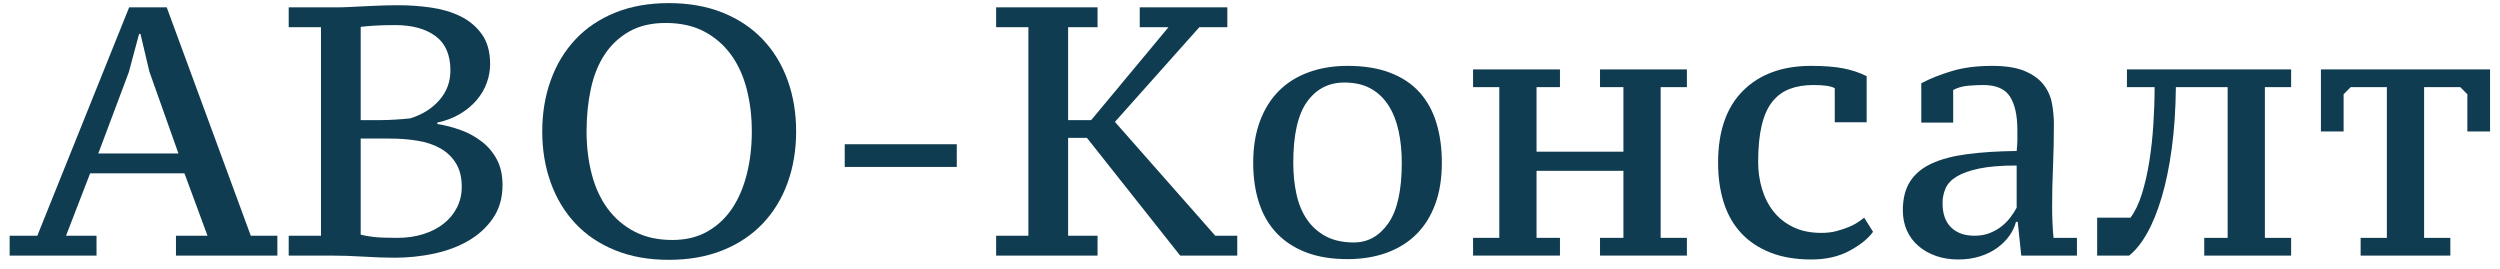
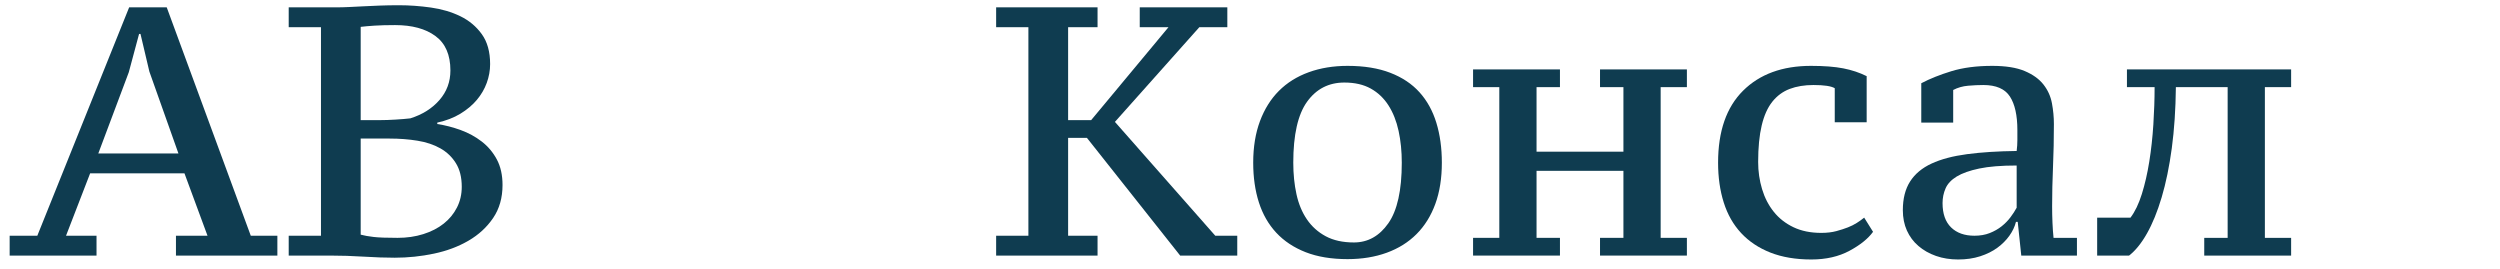
<svg xmlns="http://www.w3.org/2000/svg" width="251" height="27" viewBox="0 0 251 27" fill="none">
  <path d="M9.691 25.66H0.969L0.969 23.667H3.746L12.966 0.739L16.74 0.739L25.178 23.667H27.848V25.66H17.666V23.667H20.834L18.52 17.401H9.05L6.629 23.667H9.691V25.66ZM9.869 15.407H17.915L14.996 7.183L14.106 3.409H13.963L12.931 7.254L9.869 15.407Z" fill="#0F3C50" />
  <path d="M28.986 25.66V23.667H32.226V2.733H28.986V0.739H33.65C34.148 0.739 34.623 0.728 35.074 0.704C35.525 0.68 36 0.656 36.498 0.633C36.997 0.609 37.537 0.585 38.118 0.561C38.7 0.538 39.346 0.526 40.058 0.526C41.103 0.526 42.171 0.603 43.263 0.757C44.354 0.911 45.339 1.202 46.217 1.629C47.096 2.057 47.814 2.656 48.371 3.427C48.929 4.199 49.208 5.201 49.208 6.436C49.208 7.076 49.095 7.705 48.87 8.322C48.644 8.94 48.312 9.509 47.873 10.031C47.434 10.553 46.882 11.016 46.217 11.42C45.553 11.823 44.782 12.12 43.903 12.31V12.452C44.687 12.571 45.47 12.773 46.253 13.057C47.036 13.342 47.742 13.728 48.371 14.214C49 14.701 49.505 15.3 49.884 16.012C50.264 16.724 50.454 17.579 50.454 18.576C50.454 19.857 50.139 20.961 49.511 21.887C48.882 22.812 48.057 23.572 47.036 24.165C46.016 24.759 44.859 25.192 43.565 25.465C42.272 25.738 40.96 25.874 39.631 25.874C38.706 25.874 37.667 25.838 36.516 25.767C35.365 25.696 34.255 25.66 33.187 25.66H28.986ZM39.916 23.88C40.842 23.88 41.702 23.756 42.497 23.506C43.292 23.257 43.974 22.907 44.544 22.456C45.114 22.005 45.559 21.465 45.879 20.836C46.2 20.207 46.36 19.513 46.36 18.754C46.36 17.804 46.164 17.015 45.772 16.386C45.381 15.757 44.859 15.259 44.206 14.891C43.553 14.523 42.788 14.268 41.91 14.126C41.032 13.983 40.106 13.912 39.133 13.912L36.213 13.912V23.56C36.569 23.655 37.003 23.732 37.513 23.791C38.023 23.851 38.824 23.88 39.916 23.88ZM38.136 12.061C38.611 12.061 39.139 12.043 39.72 12.007C40.302 11.972 40.794 11.93 41.198 11.883C42.408 11.503 43.381 10.892 44.117 10.049C44.853 9.207 45.221 8.216 45.221 7.076C45.221 5.51 44.722 4.359 43.725 3.623C42.728 2.887 41.376 2.519 39.667 2.519C38.86 2.519 38.177 2.537 37.62 2.573C37.062 2.608 36.593 2.65 36.213 2.697V12.061L38.136 12.061Z" fill="#0F3C50" />
-   <path d="M54.441 13.2C54.441 11.348 54.726 9.634 55.296 8.055C55.865 6.477 56.69 5.112 57.77 3.961C58.85 2.81 60.179 1.914 61.758 1.273C63.336 0.632 65.134 0.312 67.151 0.312C69.168 0.312 70.972 0.632 72.563 1.273C74.153 1.914 75.494 2.81 76.585 3.961C77.677 5.112 78.508 6.477 79.078 8.055C79.647 9.634 79.932 11.348 79.932 13.2C79.932 15.051 79.647 16.766 79.078 18.344C78.508 19.922 77.677 21.287 76.585 22.438C75.494 23.589 74.153 24.485 72.563 25.126C70.972 25.767 69.168 26.087 67.151 26.087C65.134 26.087 63.336 25.767 61.758 25.126C60.179 24.485 58.85 23.589 57.77 22.438C56.69 21.287 55.865 19.922 55.296 18.344C54.726 16.766 54.441 15.051 54.441 13.2ZM58.892 13.2C58.892 14.719 59.064 16.143 59.408 17.472C59.752 18.801 60.28 19.952 60.992 20.925C61.704 21.898 62.6 22.67 63.68 23.239C64.76 23.809 66.036 24.094 67.507 24.094C68.86 24.094 70.035 23.809 71.032 23.239C72.028 22.67 72.853 21.898 73.506 20.925C74.159 19.952 74.651 18.801 74.984 17.472C75.316 16.143 75.482 14.719 75.482 13.2C75.482 11.681 75.31 10.257 74.966 8.928C74.621 7.598 74.093 6.447 73.381 5.474C72.669 4.501 71.773 3.73 70.694 3.16C69.614 2.59 68.326 2.306 66.831 2.306C65.407 2.306 64.19 2.59 63.182 3.16C62.173 3.73 61.348 4.501 60.707 5.474C60.066 6.447 59.604 7.598 59.319 8.928C59.034 10.257 58.892 11.681 58.892 13.2Z" fill="#0F3C50" />
-   <path d="M84.811 14.481L96.061 14.481V16.76H84.811V14.481Z" fill="#0F3C50" />
+   <path d="M84.811 14.481V16.76H84.811V14.481Z" fill="#0F3C50" />
  <path d="M109.553 12.06L117.314 2.733L114.43 2.733V0.739L123.224 0.739V2.733H120.411L111.938 12.238L122.013 23.666H124.221V25.66H118.489L109.126 13.841L107.239 13.841V23.666H110.194V25.66H100.012V23.666H103.251V2.733H100.012V0.739H110.194V2.733H107.239V12.06L109.553 12.06Z" fill="#0F3C50" />
  <path d="M125.822 16.332C125.822 14.766 126.048 13.378 126.499 12.167C126.95 10.957 127.585 9.942 128.403 9.123C129.222 8.304 130.219 7.681 131.394 7.254C132.569 6.827 133.868 6.613 135.292 6.613C136.954 6.613 138.384 6.845 139.582 7.308C140.781 7.77 141.76 8.423 142.519 9.266C143.279 10.108 143.843 11.129 144.21 12.327C144.578 13.526 144.762 14.861 144.762 16.332C144.762 17.899 144.543 19.282 144.104 20.48C143.665 21.679 143.036 22.687 142.217 23.506C141.398 24.325 140.401 24.948 139.226 25.375C138.051 25.802 136.74 26.016 135.292 26.016C133.678 26.016 132.278 25.785 131.091 25.322C129.905 24.859 128.92 24.206 128.136 23.364C127.353 22.521 126.772 21.507 126.392 20.32C126.012 19.133 125.822 17.804 125.822 16.332ZM129.845 16.332C129.845 17.472 129.952 18.528 130.166 19.501C130.379 20.474 130.729 21.317 131.216 22.029C131.702 22.741 132.331 23.305 133.103 23.72C133.874 24.135 134.818 24.343 135.933 24.343C137.333 24.343 138.485 23.702 139.386 22.42C140.288 21.139 140.739 19.109 140.739 16.332C140.739 15.193 140.632 14.131 140.419 13.146C140.205 12.161 139.867 11.307 139.404 10.583C138.941 9.859 138.348 9.295 137.624 8.892C136.9 8.488 136.016 8.287 134.972 8.287C133.405 8.287 132.159 8.927 131.234 10.209C130.308 11.491 129.845 13.532 129.845 16.332Z" fill="#0F3C50" />
  <path d="M156.619 25.66H147.896V23.88H150.531V8.749H147.896V6.969H156.619V8.749H154.269V15.229L162.992 15.229V8.749L160.642 8.749V6.969L169.364 6.969V8.749H166.73V23.88H169.364V25.66L160.642 25.66V23.88H162.992V17.151H154.269V23.88H156.619V25.66Z" fill="#0F3C50" />
  <path d="M188.054 23.275C187.556 23.963 186.766 24.598 185.686 25.18C184.607 25.761 183.331 26.052 181.859 26.052C180.293 26.052 178.922 25.82 177.747 25.358C176.572 24.895 175.593 24.242 174.81 23.399C174.027 22.557 173.445 21.536 173.066 20.338C172.686 19.139 172.496 17.804 172.496 16.333C172.496 13.176 173.333 10.767 175.006 9.105C176.679 7.444 178.952 6.613 181.824 6.613C183.129 6.613 184.209 6.696 185.063 6.863C185.918 7.029 186.701 7.29 187.413 7.646V12.274H184.209V8.856C183.853 8.643 183.141 8.536 182.073 8.536C181.171 8.536 180.376 8.666 179.688 8.927C178.999 9.189 178.418 9.616 177.943 10.209C177.468 10.803 177.112 11.598 176.875 12.594C176.638 13.591 176.519 14.814 176.519 16.261C176.519 17.211 176.65 18.119 176.911 18.985C177.172 19.851 177.563 20.611 178.086 21.263C178.608 21.916 179.266 22.432 180.061 22.812C180.857 23.192 181.788 23.382 182.856 23.382C183.426 23.382 183.93 23.322 184.369 23.204C184.808 23.085 185.194 22.96 185.526 22.83C185.859 22.699 186.155 22.551 186.416 22.385C186.677 22.219 186.927 22.041 187.164 21.851L188.054 23.275Z" fill="#0F3C50" />
  <path d="M206.033 20.712C206.033 21.258 206.045 21.809 206.069 22.367C206.093 22.925 206.128 23.429 206.176 23.88L208.525 23.88V25.66L202.936 25.66L202.58 22.278H202.402C202.283 22.753 202.064 23.216 201.743 23.667C201.423 24.117 201.019 24.521 200.533 24.877C200.046 25.233 199.471 25.518 198.806 25.732C198.142 25.945 197.406 26.052 196.599 26.052C195.792 26.052 195.05 25.933 194.374 25.696C193.697 25.459 193.11 25.126 192.612 24.699C192.113 24.272 191.727 23.756 191.454 23.15C191.182 22.545 191.045 21.863 191.045 21.103C191.045 19.94 191.288 18.979 191.775 18.22C192.261 17.46 192.979 16.861 193.929 16.422C194.878 15.983 196.065 15.668 197.489 15.478C198.913 15.288 200.574 15.182 202.473 15.158C202.521 14.778 202.544 14.416 202.544 14.072V13.057C202.544 11.586 202.295 10.464 201.797 9.693C201.298 8.922 200.408 8.536 199.127 8.536C198.652 8.536 198.142 8.56 197.596 8.607C197.05 8.655 196.551 8.797 196.1 9.034V12.31H192.896V8.358C193.751 7.907 194.759 7.504 195.922 7.147C197.085 6.791 198.45 6.613 200.017 6.613C201.369 6.613 202.455 6.786 203.274 7.13C204.093 7.474 204.722 7.925 205.161 8.483C205.6 9.04 205.885 9.669 206.015 10.369C206.146 11.07 206.211 11.764 206.211 12.452C206.211 13.947 206.182 15.377 206.122 16.742C206.063 18.107 206.033 19.43 206.033 20.712ZM198.237 23.667C198.806 23.667 199.316 23.578 199.767 23.4C200.218 23.222 200.616 22.996 200.96 22.723C201.304 22.45 201.601 22.148 201.85 21.815C202.099 21.483 202.307 21.163 202.473 20.854V16.617C200.93 16.617 199.678 16.718 198.717 16.92C197.756 17.122 197.002 17.389 196.456 17.721C195.911 18.053 195.537 18.451 195.335 18.914C195.133 19.377 195.032 19.869 195.032 20.391C195.032 21.459 195.317 22.272 195.887 22.83C196.456 23.388 197.24 23.667 198.237 23.667Z" fill="#0F3C50" />
  <path d="M213.901 21.851C214.352 21.258 214.732 20.468 215.04 19.483C215.349 18.498 215.598 17.413 215.788 16.226C215.978 15.039 216.114 13.799 216.197 12.505C216.28 11.212 216.322 9.96 216.322 8.75H213.545V6.97L230.029 6.97V8.75H227.394V23.88H230.029V25.66L221.306 25.66V23.88H223.656V8.75H218.458C218.434 10.981 218.298 13.022 218.049 14.873C217.799 16.724 217.461 18.368 217.034 19.804C216.607 21.24 216.114 22.45 215.557 23.435C214.999 24.42 214.4 25.162 213.759 25.66H210.555V21.851H213.901Z" fill="#0F3C50" />
-   <path d="M246.014 25.66H237.007V23.88H239.641V8.749H236.01L235.298 9.461V13.2H233.02V6.969L250.001 6.969V13.2H247.723V9.461L247.011 8.749H243.38V23.88H246.014V25.66Z" fill="#0F3C50" />
</svg>